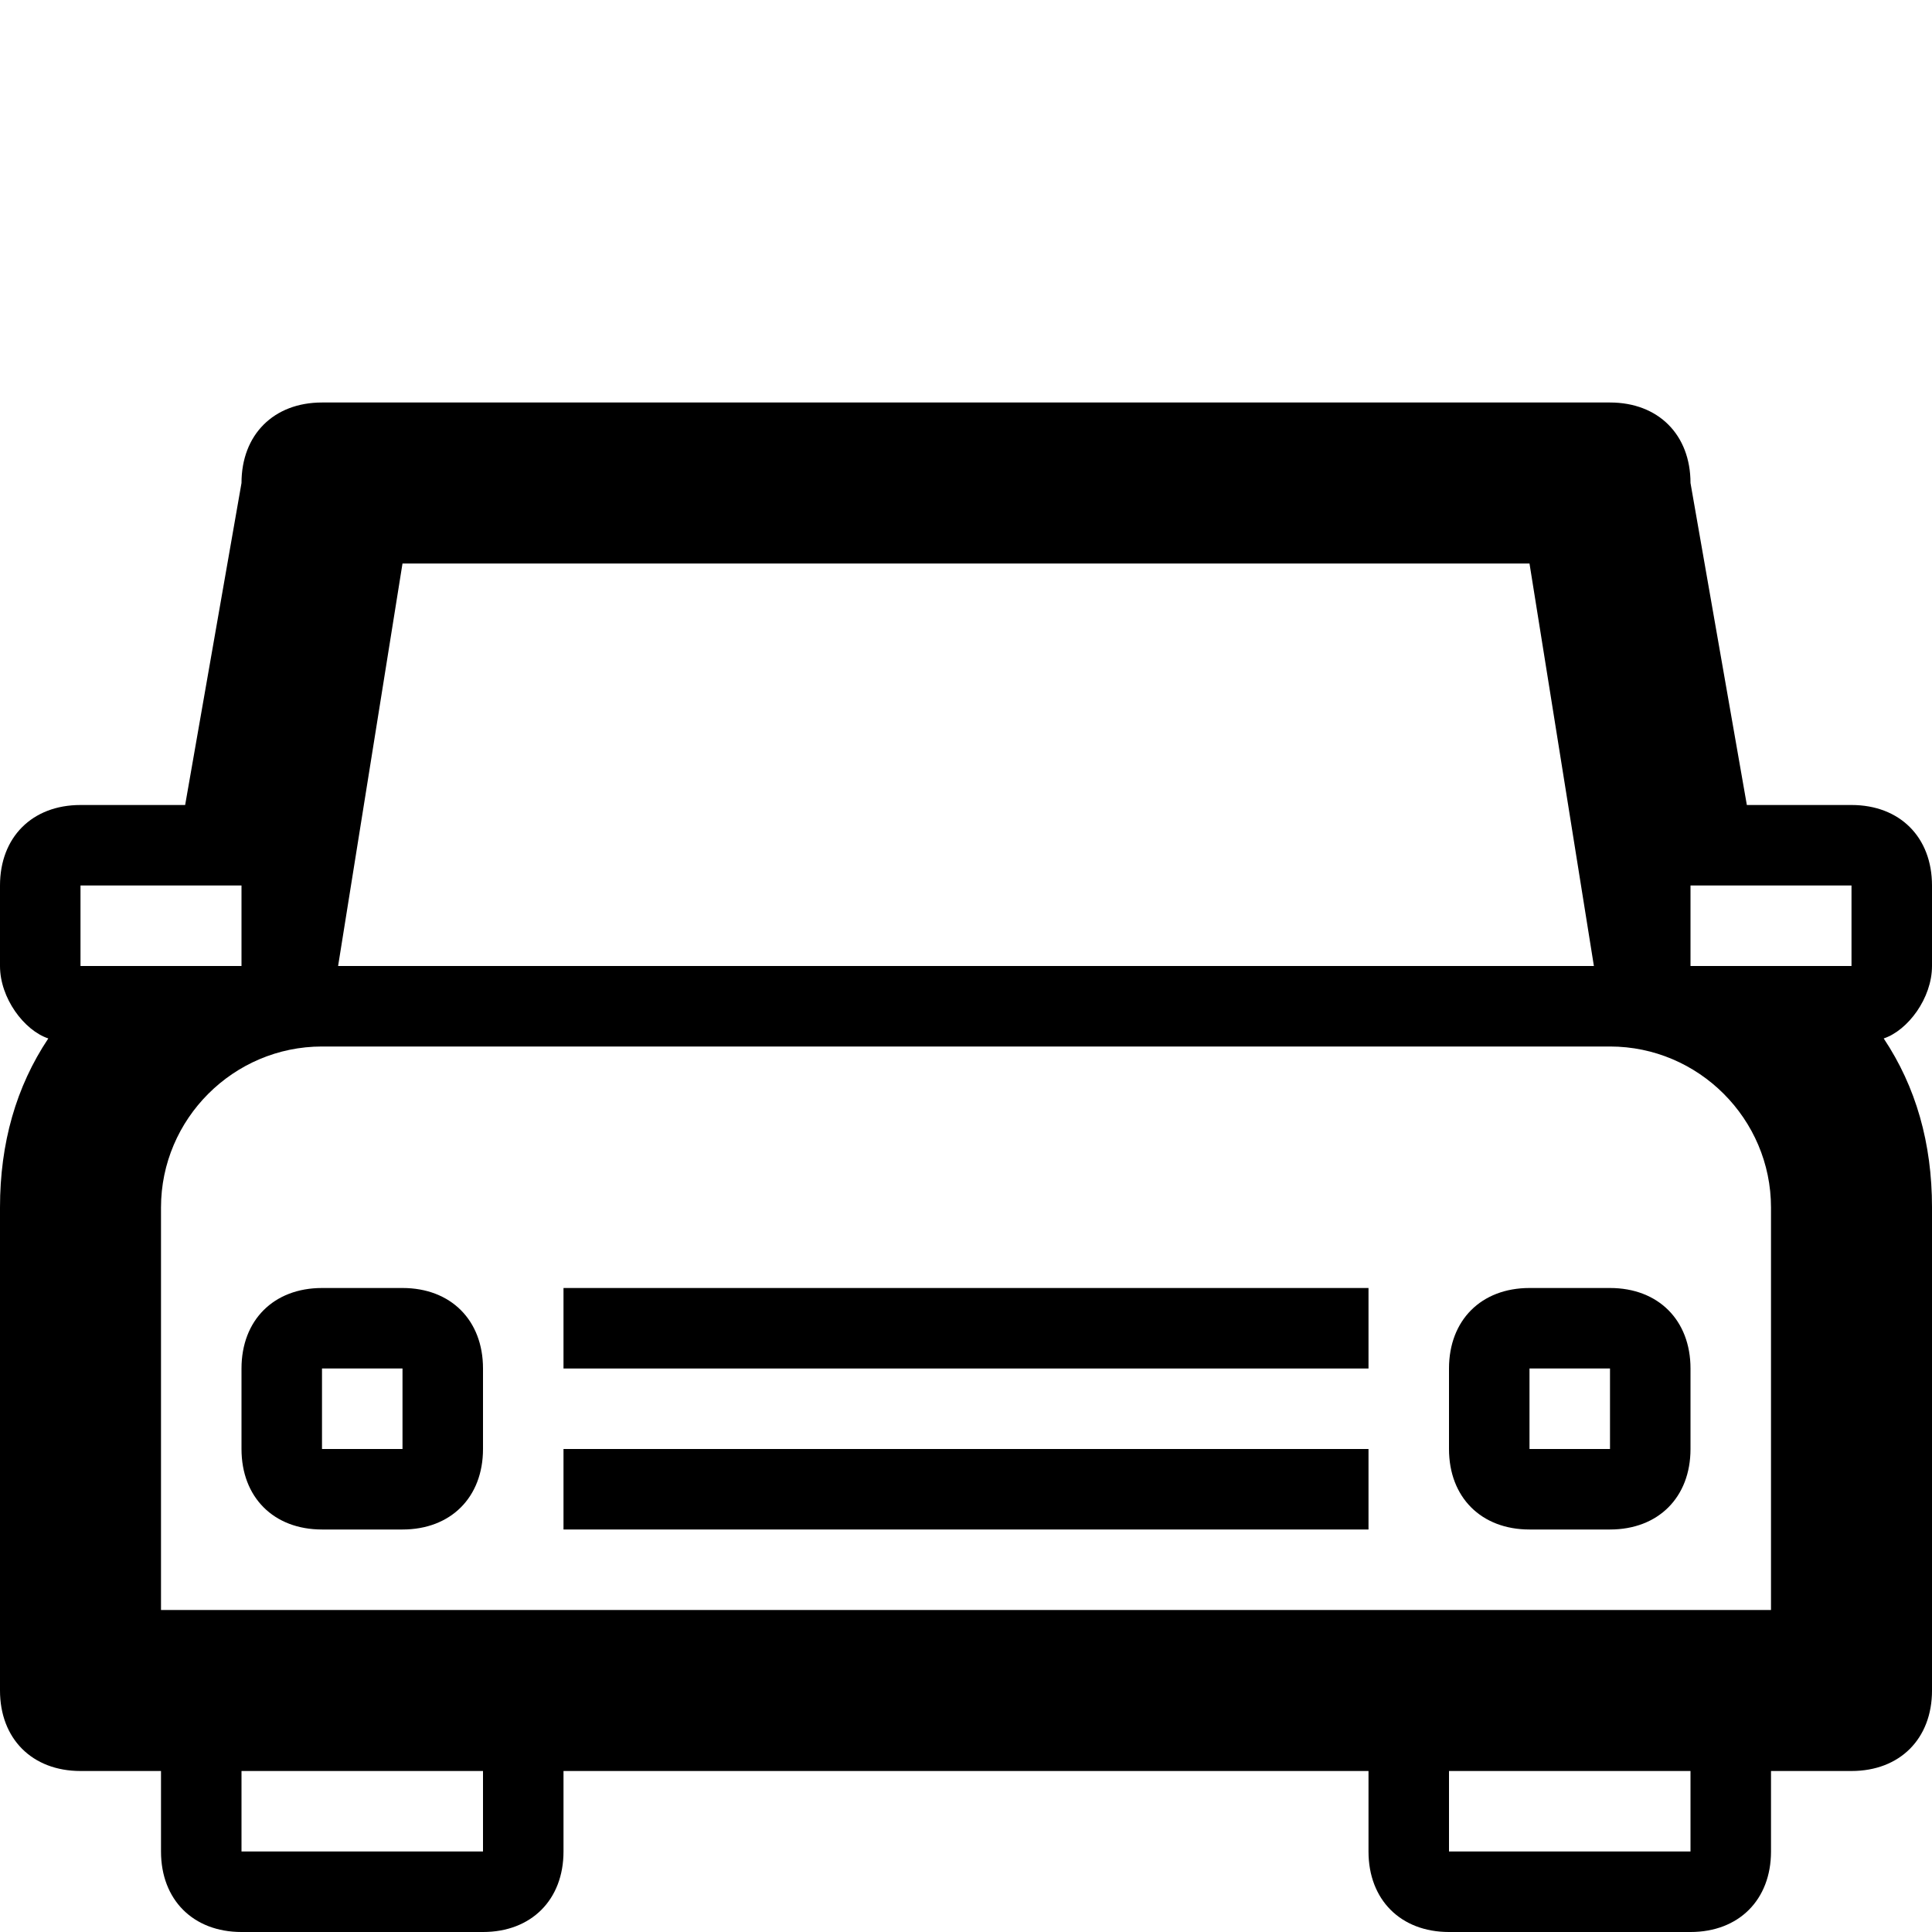
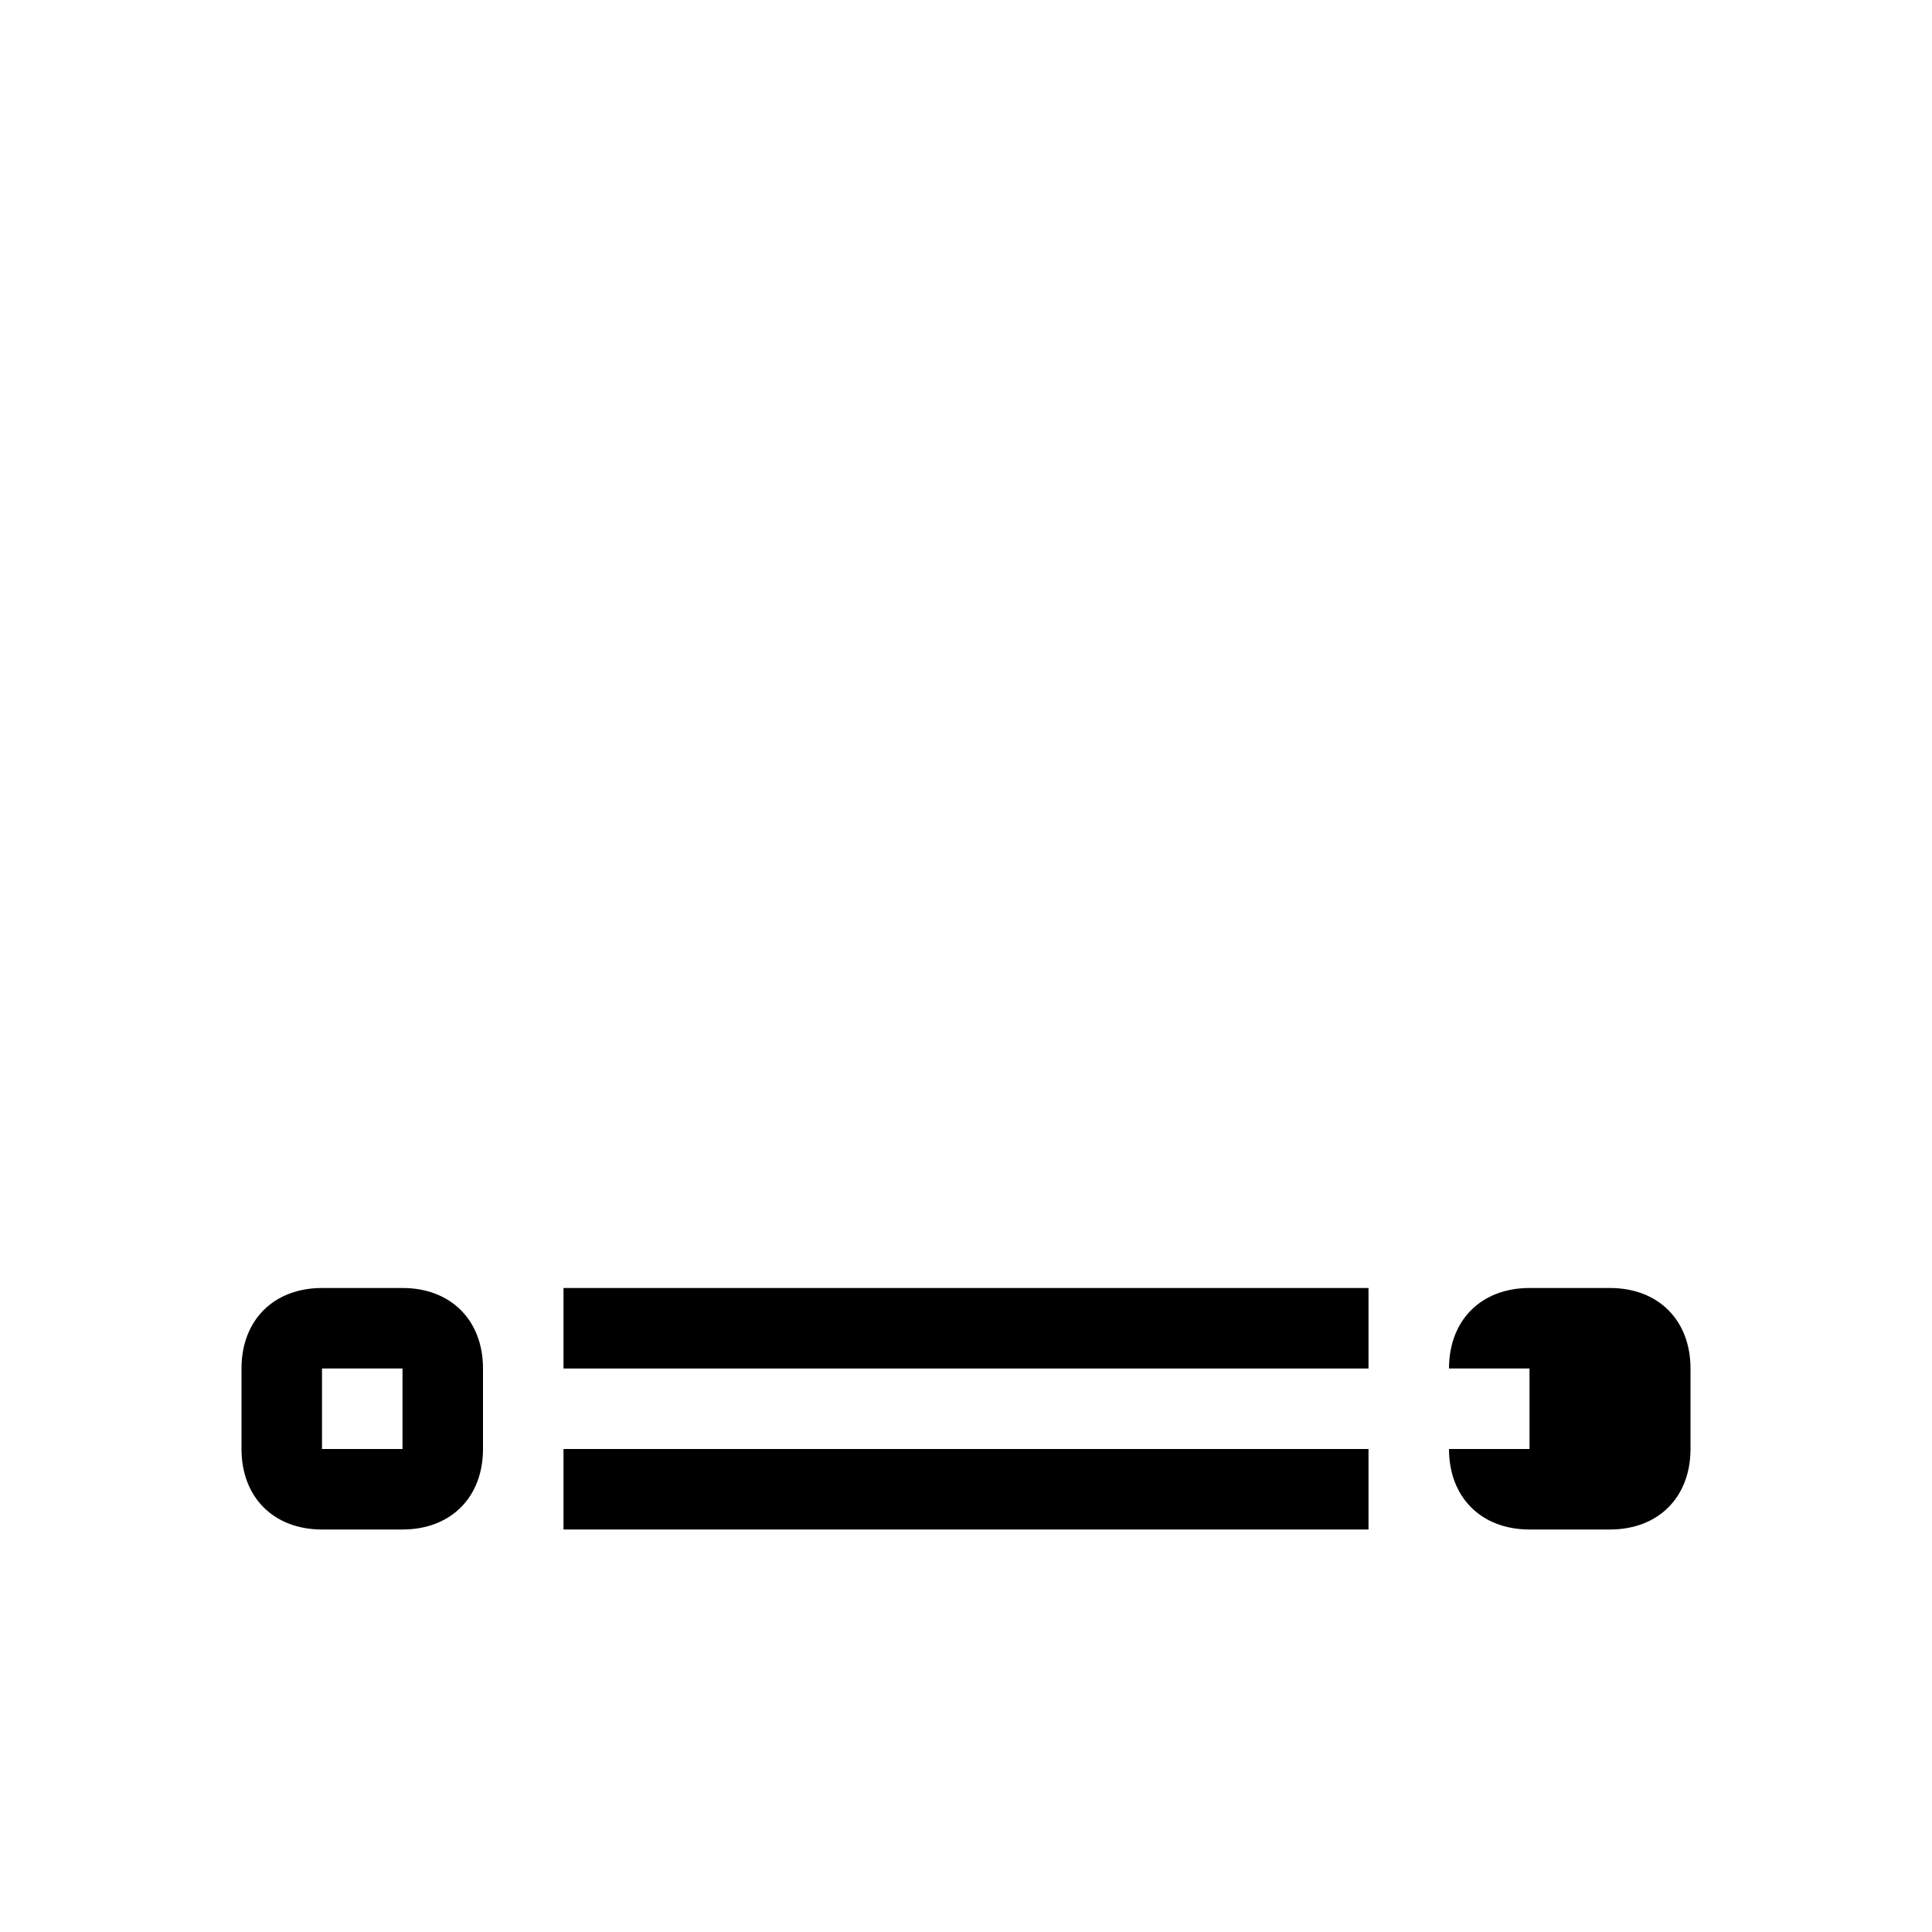
<svg xmlns="http://www.w3.org/2000/svg" enable-background="new 0 0 24 24" height="24px" id="Layer_1" version="1.1" viewBox="0 0 24 24" width="24px" xml:space="preserve">
  <g>
    <rect height="1" width="10" x="7" y="16" />
    <rect height="1" width="10" x="7" y="18" />
-     <path d="M24,12v-1c0-0.6-0.4-1-1-1h-1.3L21,6c0-0.6-0.4-1-1-1H4C3.4,5,3,5.4,3,6l-0.7,4H1c-0.6,0-1,0.4-1,1v1   c0,0.4,0.3,0.8,0.6,0.9C0.2,13.5,0,14.2,0,15v6c0,0.6,0.4,1,1,1h1v1c0,0.6,0.4,1,1,1h3c0.6,0,1-0.4,1-1v-1h10v1c0,0.6,0.4,1,1,1h3   c0.6,0,1-0.4,1-1v-1h1c0.6,0,1-0.4,1-1v-6c0-0.8-0.2-1.5-0.6-2.1C23.7,12.8,24,12.4,24,12z M5,7h14l0.8,5H4.2L5,7z M1,12v-1h1.2H3   v1H1.4H1z M6,23H3v-1h3V23z M21,23h-3v-1h3V23z M22,20H2v-5c0-1.1,0.9-2,2-2h16c1.1,0,2,0.9,2,2V20z M21,12v-1h0.8H23v1h-0.4H21z" />
    <path d="M4,19h1c0.6,0,1-0.4,1-1v-1c0-0.6-0.4-1-1-1H4c-0.6,0-1,0.4-1,1v1C3,18.6,3.4,19,4,19z M4,17h1v1H4V17z" />
-     <path d="M19,19h1c0.6,0,1-0.4,1-1v-1c0-0.6-0.4-1-1-1h-1c-0.6,0-1,0.4-1,1v1C18,18.6,18.4,19,19,19z M19,17h1v1h-1V17z" />
+     <path d="M19,19h1c0.6,0,1-0.4,1-1v-1c0-0.6-0.4-1-1-1h-1c-0.6,0-1,0.4-1,1v1C18,18.6,18.4,19,19,19z M19,17v1h-1V17z" />
  </g>
</svg>